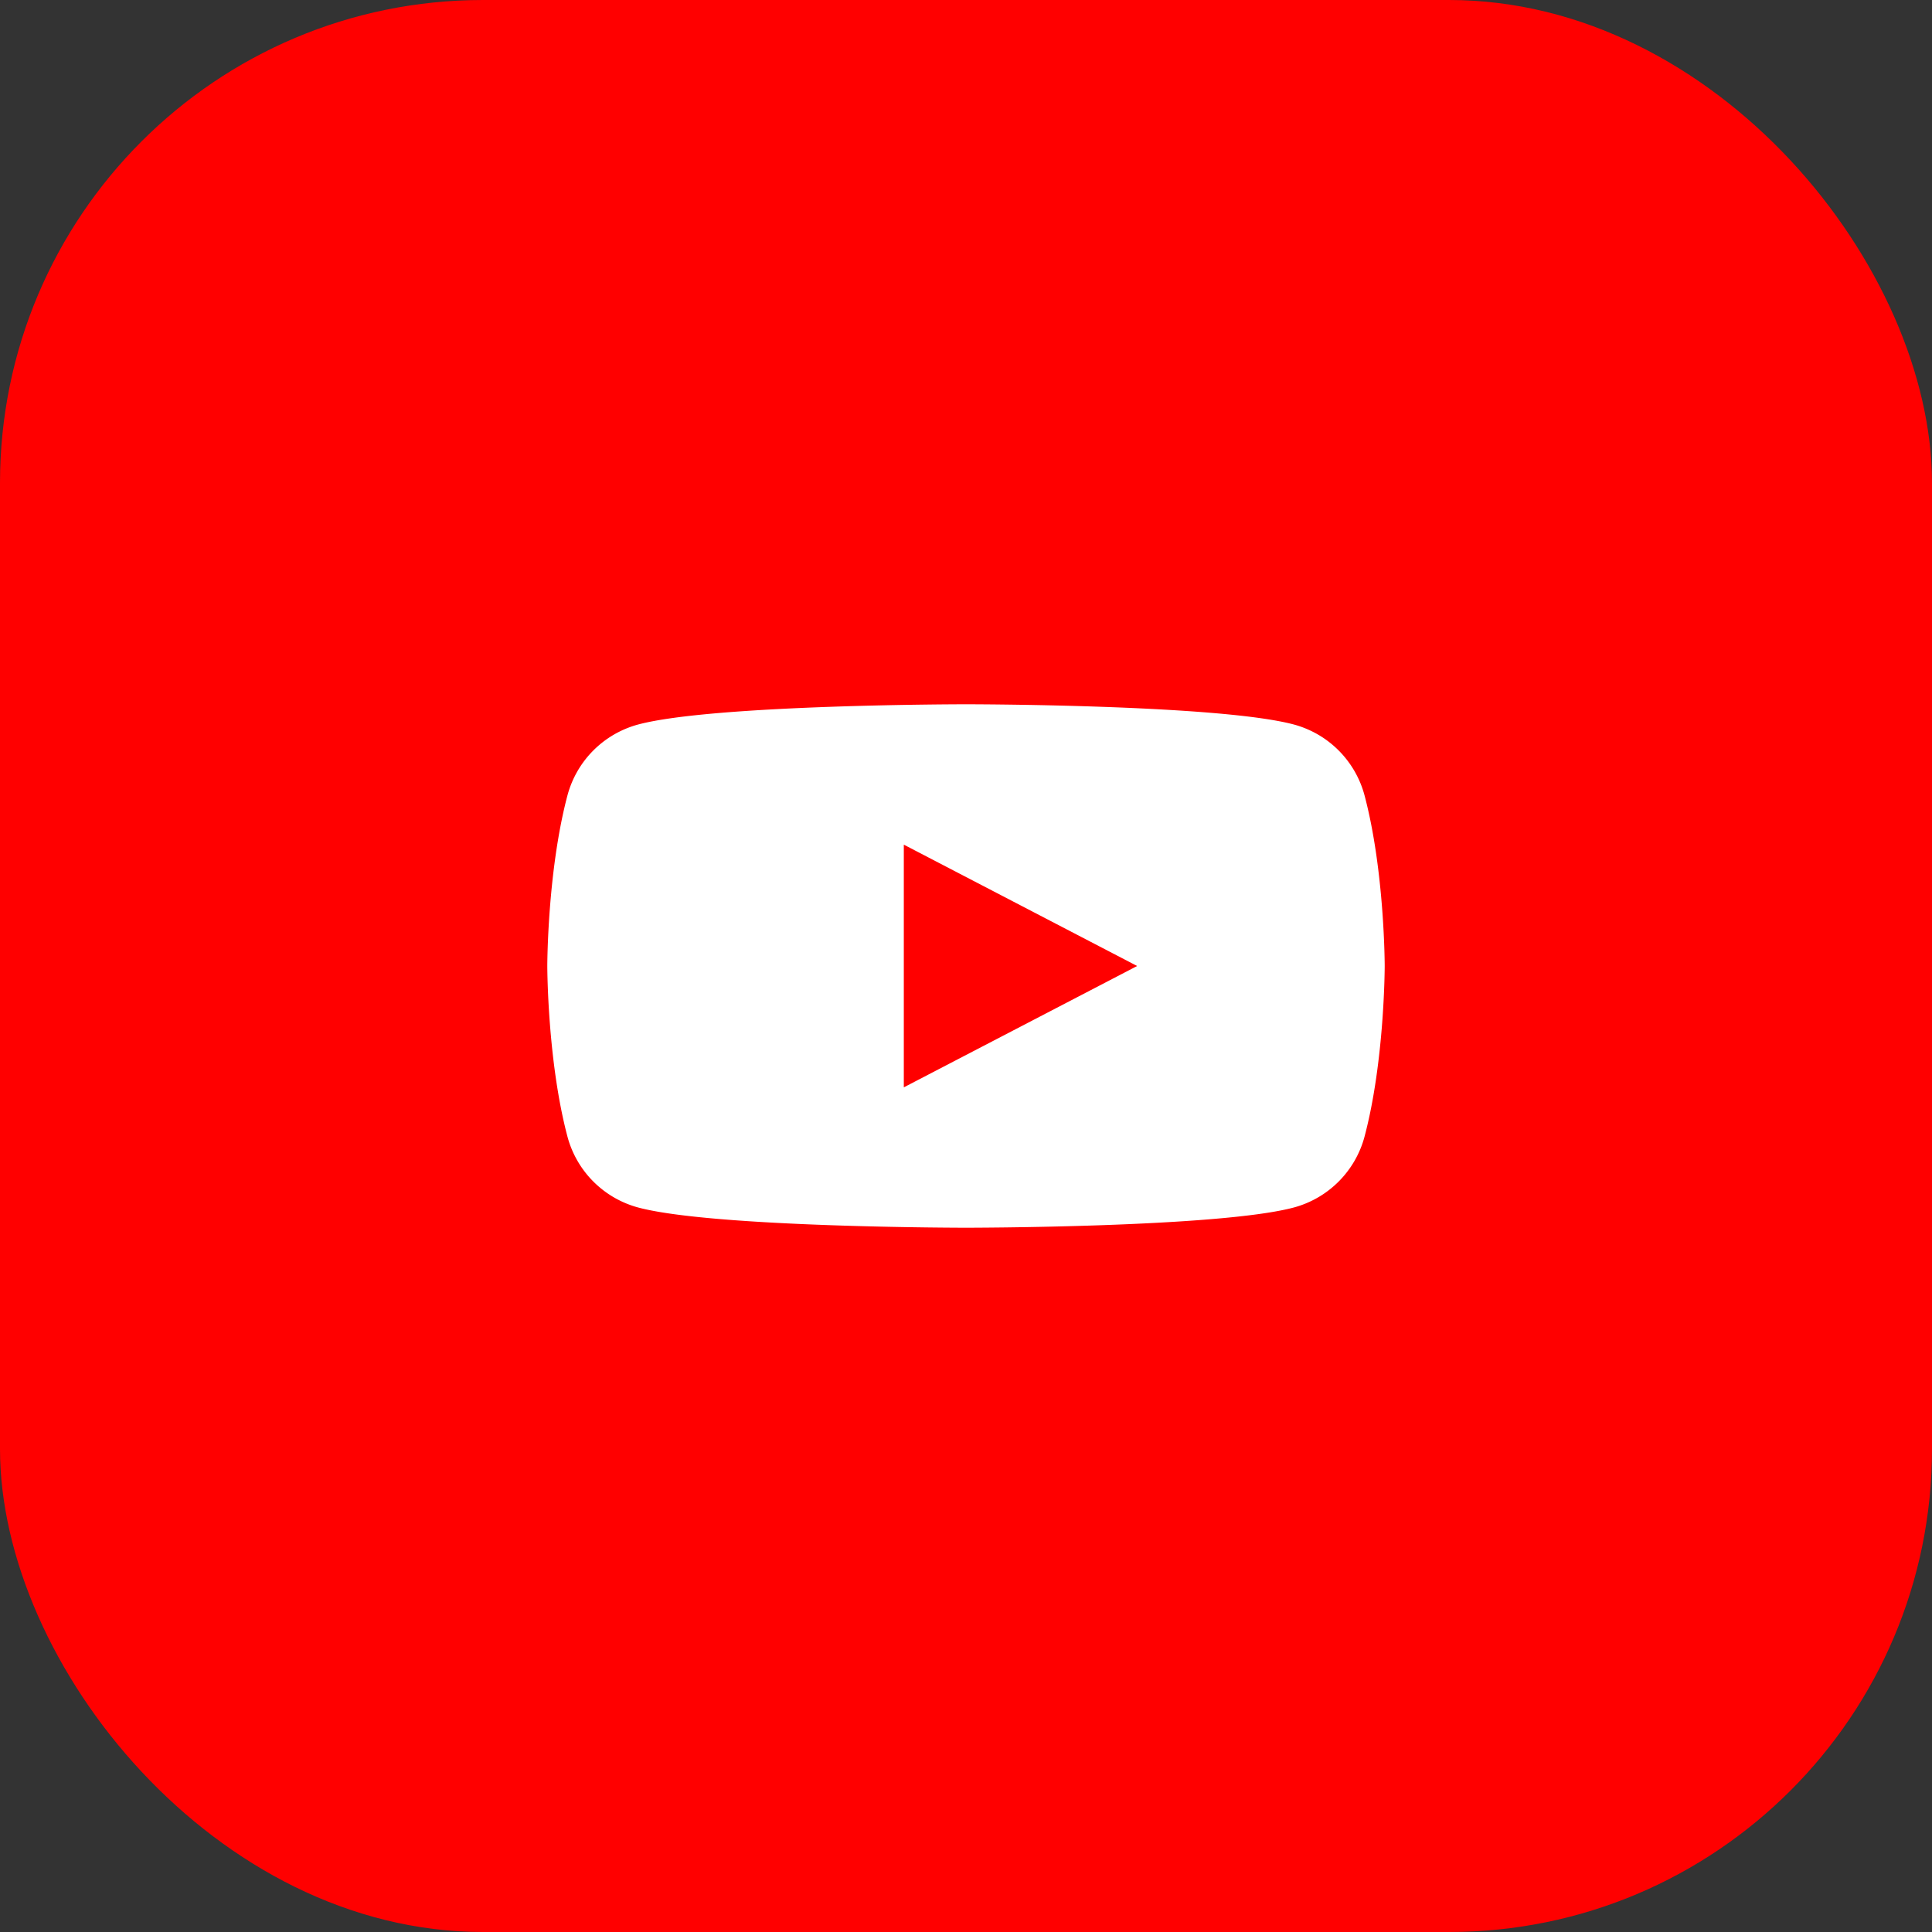
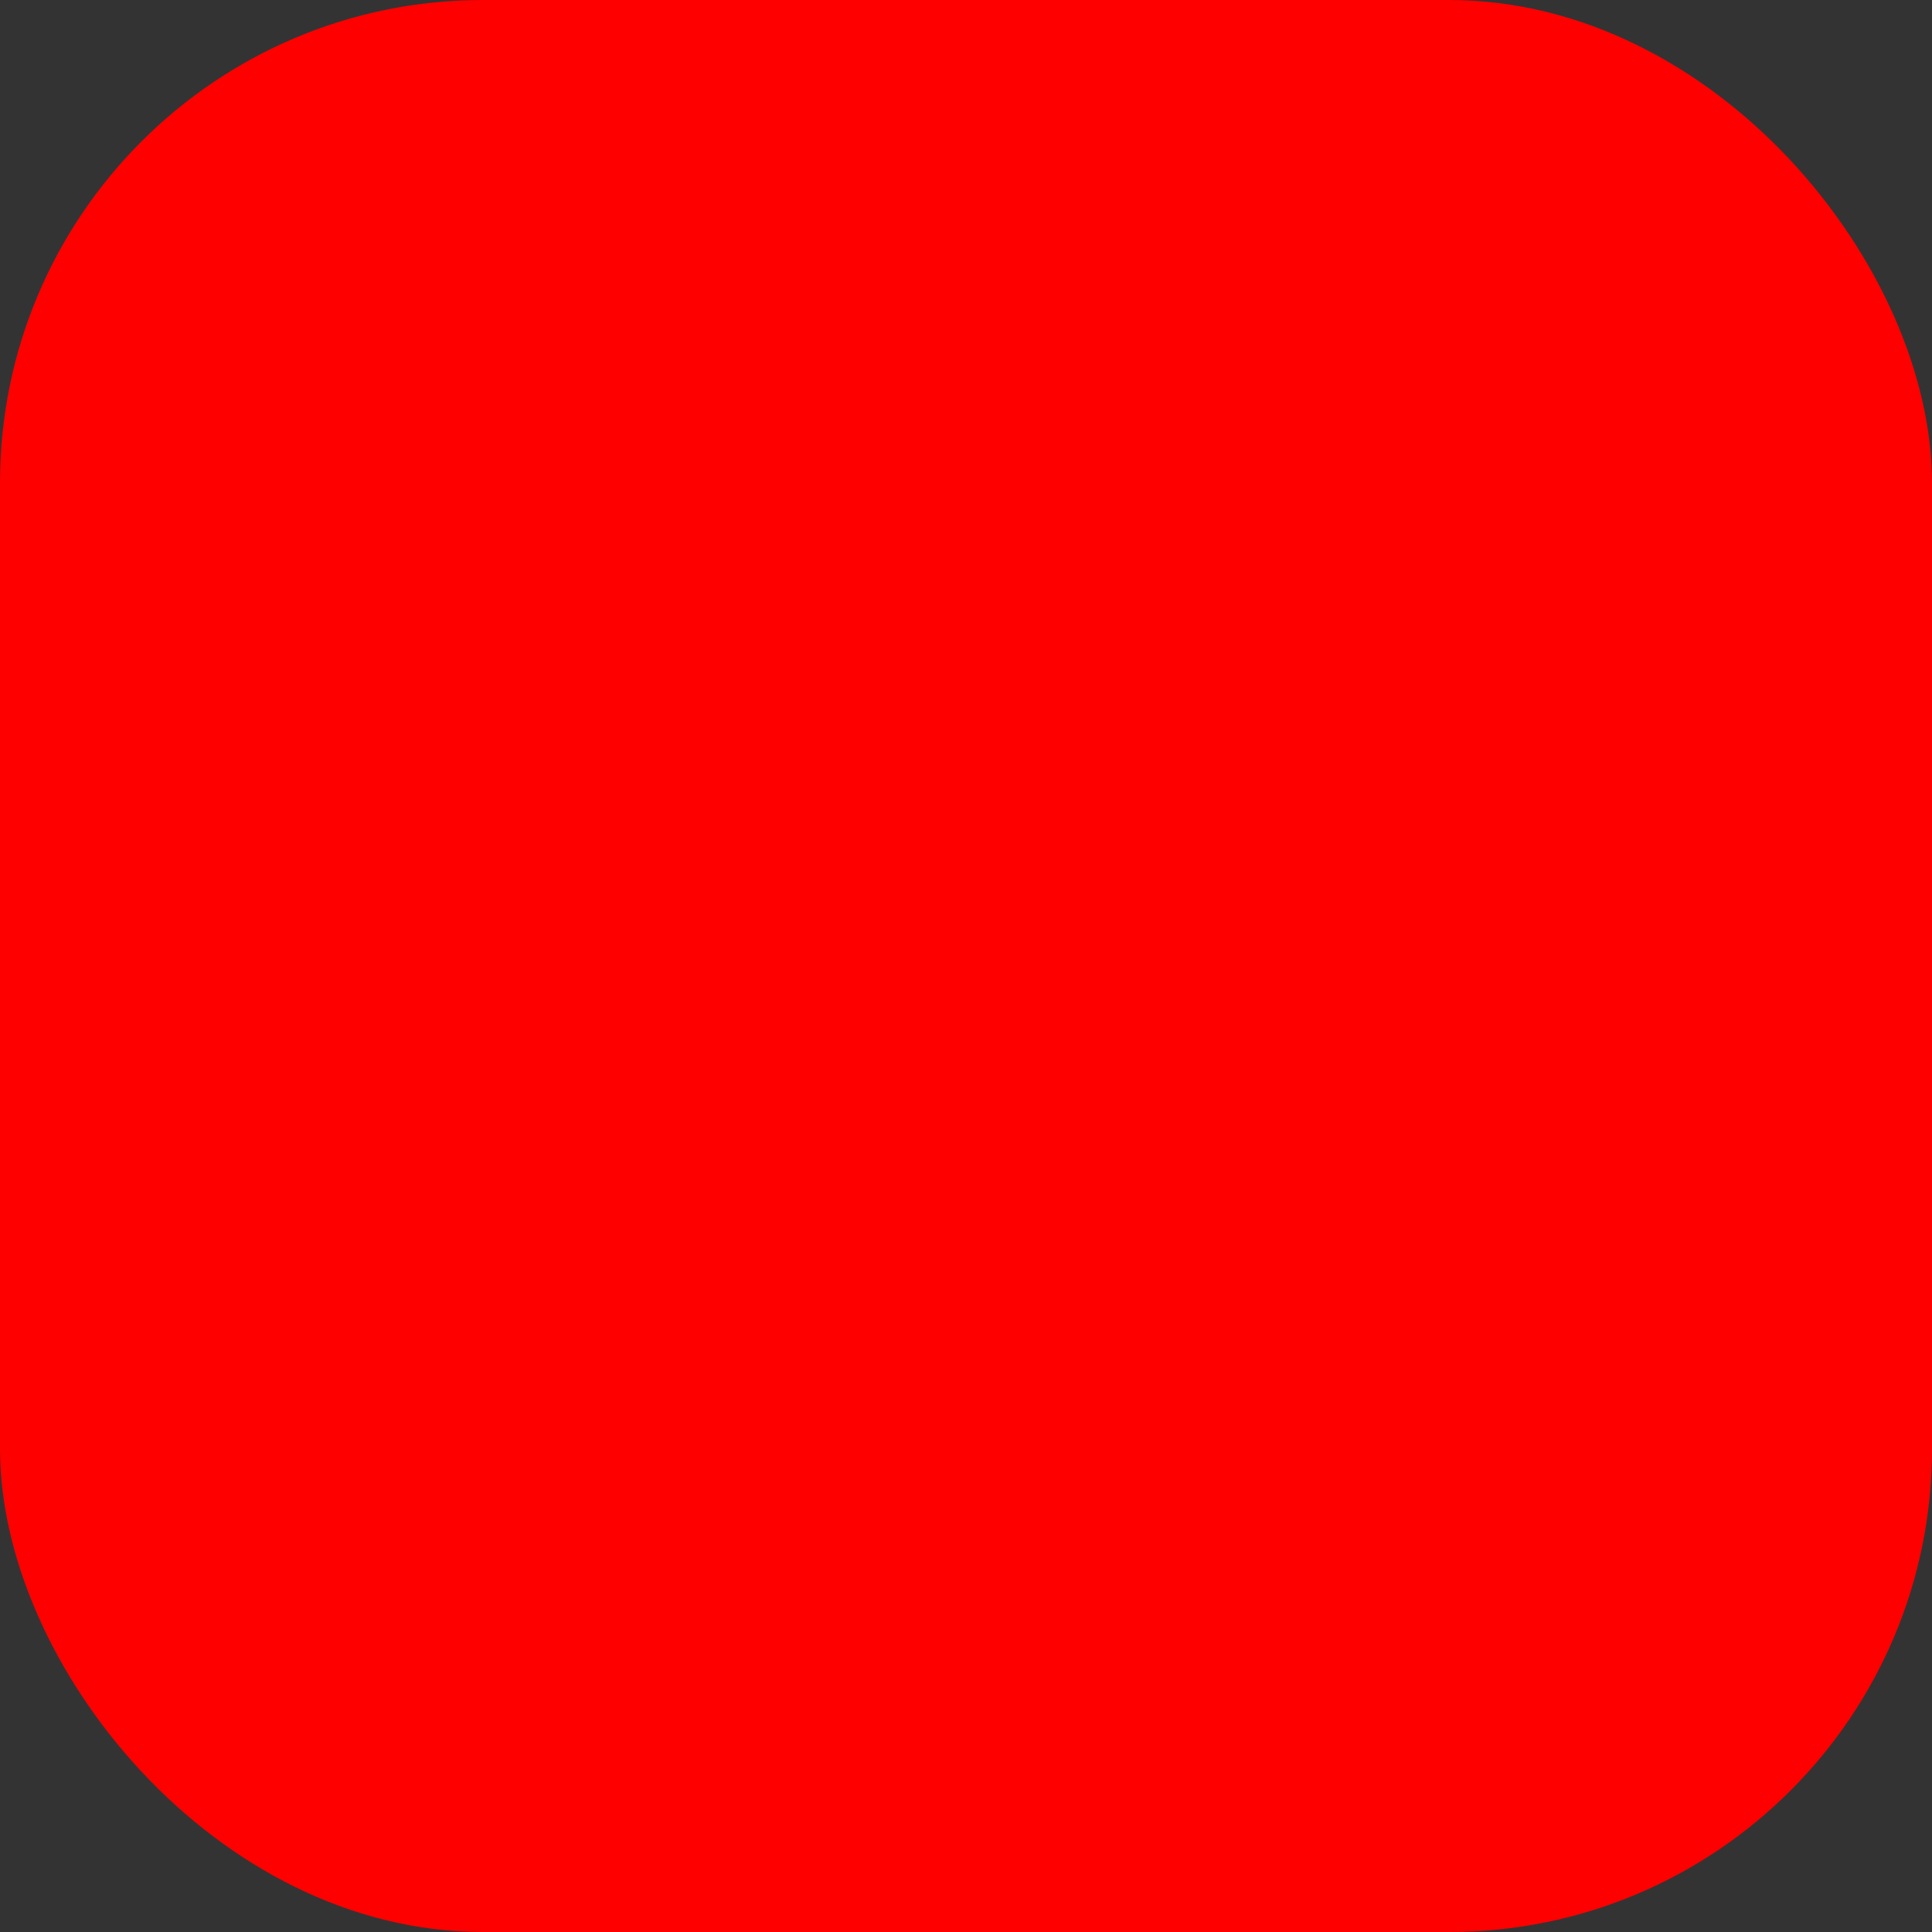
<svg xmlns="http://www.w3.org/2000/svg" width="64" height="64" viewBox="0 0 64 64" fill="none">
  <rect x="0" y="0" width="64" height="64" fill="#333333" stroke="none" />
  <rect width="64" height="64" rx="16" fill="#FF0000" />
-   <path d="M45.2 26.34a3.32 3.32 0 00-2.34-2.34C40.35 23.33 32 23.33 32 23.33s-8.35 0-10.86.67a3.32 3.32 0 00-2.34 2.34C18.13 28.86 18.13 32 18.13 32s0 3.14.67 5.66a3.32 3.32 0 002.34 2.34C23.65 40.67 32 40.67 32 40.67s8.35 0 10.86-.67a3.32 3.32 0 002.34-2.34c.67-2.52.67-5.66.67-5.66s0-3.14-.67-5.66zM29.94 36.02V27.98l7.73 4.02-7.73 4.02z" fill="#fff" />
</svg>